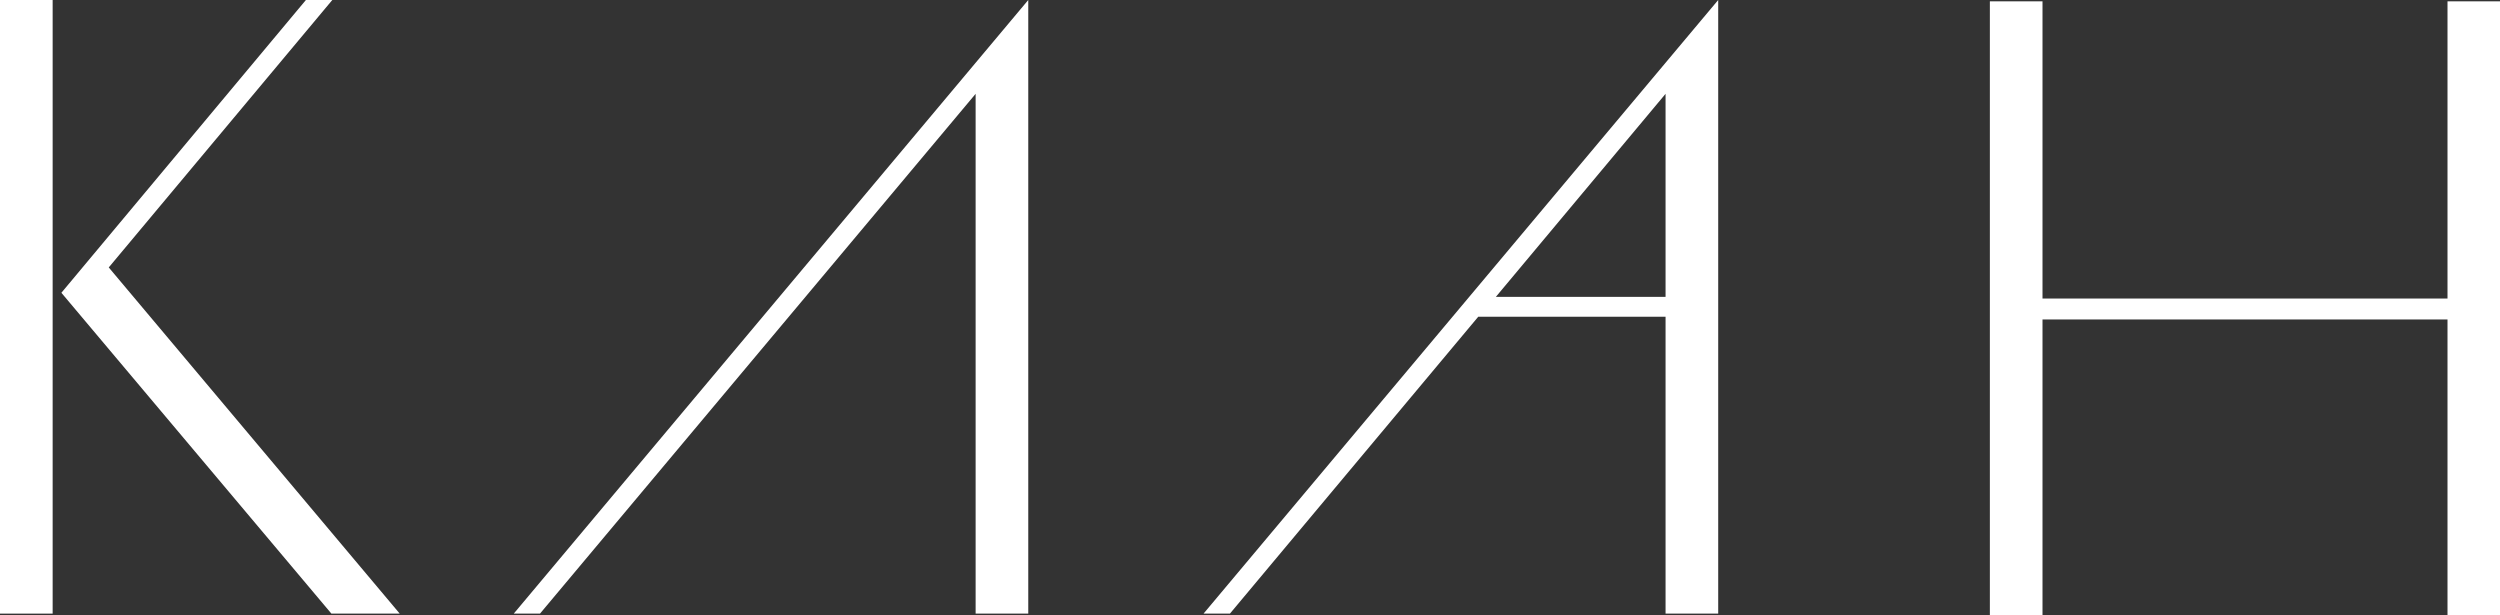
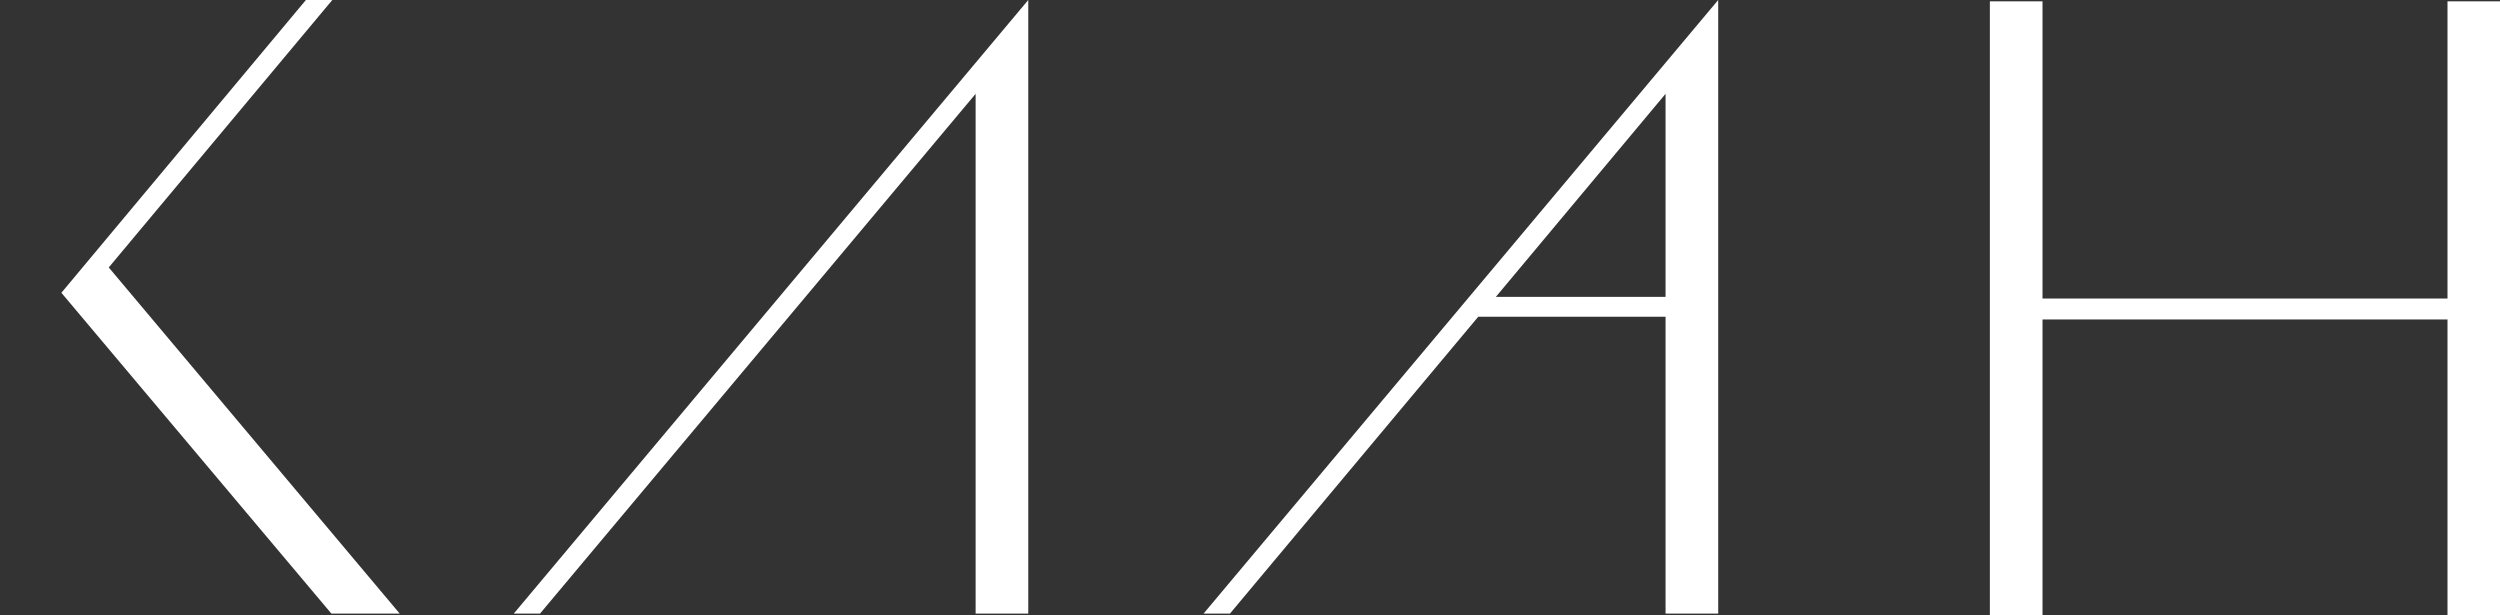
<svg xmlns="http://www.w3.org/2000/svg" viewBox="0 0 165.74 40.77">
  <rect x="0" y="0" width="165.74" height="40.77" fill="#333333" stroke="none" />
  <defs>
    <style>.cls-1{fill:#fff;}</style>
  </defs>
  <g id="Layer_2" data-name="Layer 2">
    <g id="Layer_1-2" data-name="Layer 1">
-       <polygon class="cls-1" points="0 40.68 3.49 40.68 3.49 22.84 3.49 0 0 0 0 40.68" />
      <polygon class="cls-1" points="22.03 0 20.28 0 4.07 19.41 21.97 40.68 26.5 40.68 7.21 17.73 22.03 0" />
      <polygon class="cls-1" points="35.8 40.68 64.68 6.22 64.68 40.68 68.17 40.68 68.17 0 34.06 40.68 35.8 40.68" />
      <path class="cls-1" d="M81.54,40.68,98,21h12.42V40.68h3.49V0L79.79,40.68Zm28.88-21H99.17L110.42,6.22Z" />
      <polygon class="cls-1" points="162.26 0.09 162.26 19.79 155.57 19.79 135.41 19.79 135.41 0.09 131.92 0.09 131.92 40.77 135.41 40.77 135.41 21.18 155.57 21.18 162.26 21.18 162.26 40.77 165.74 40.77 165.74 0.09 162.26 0.09" />
    </g>
  </g>
</svg>